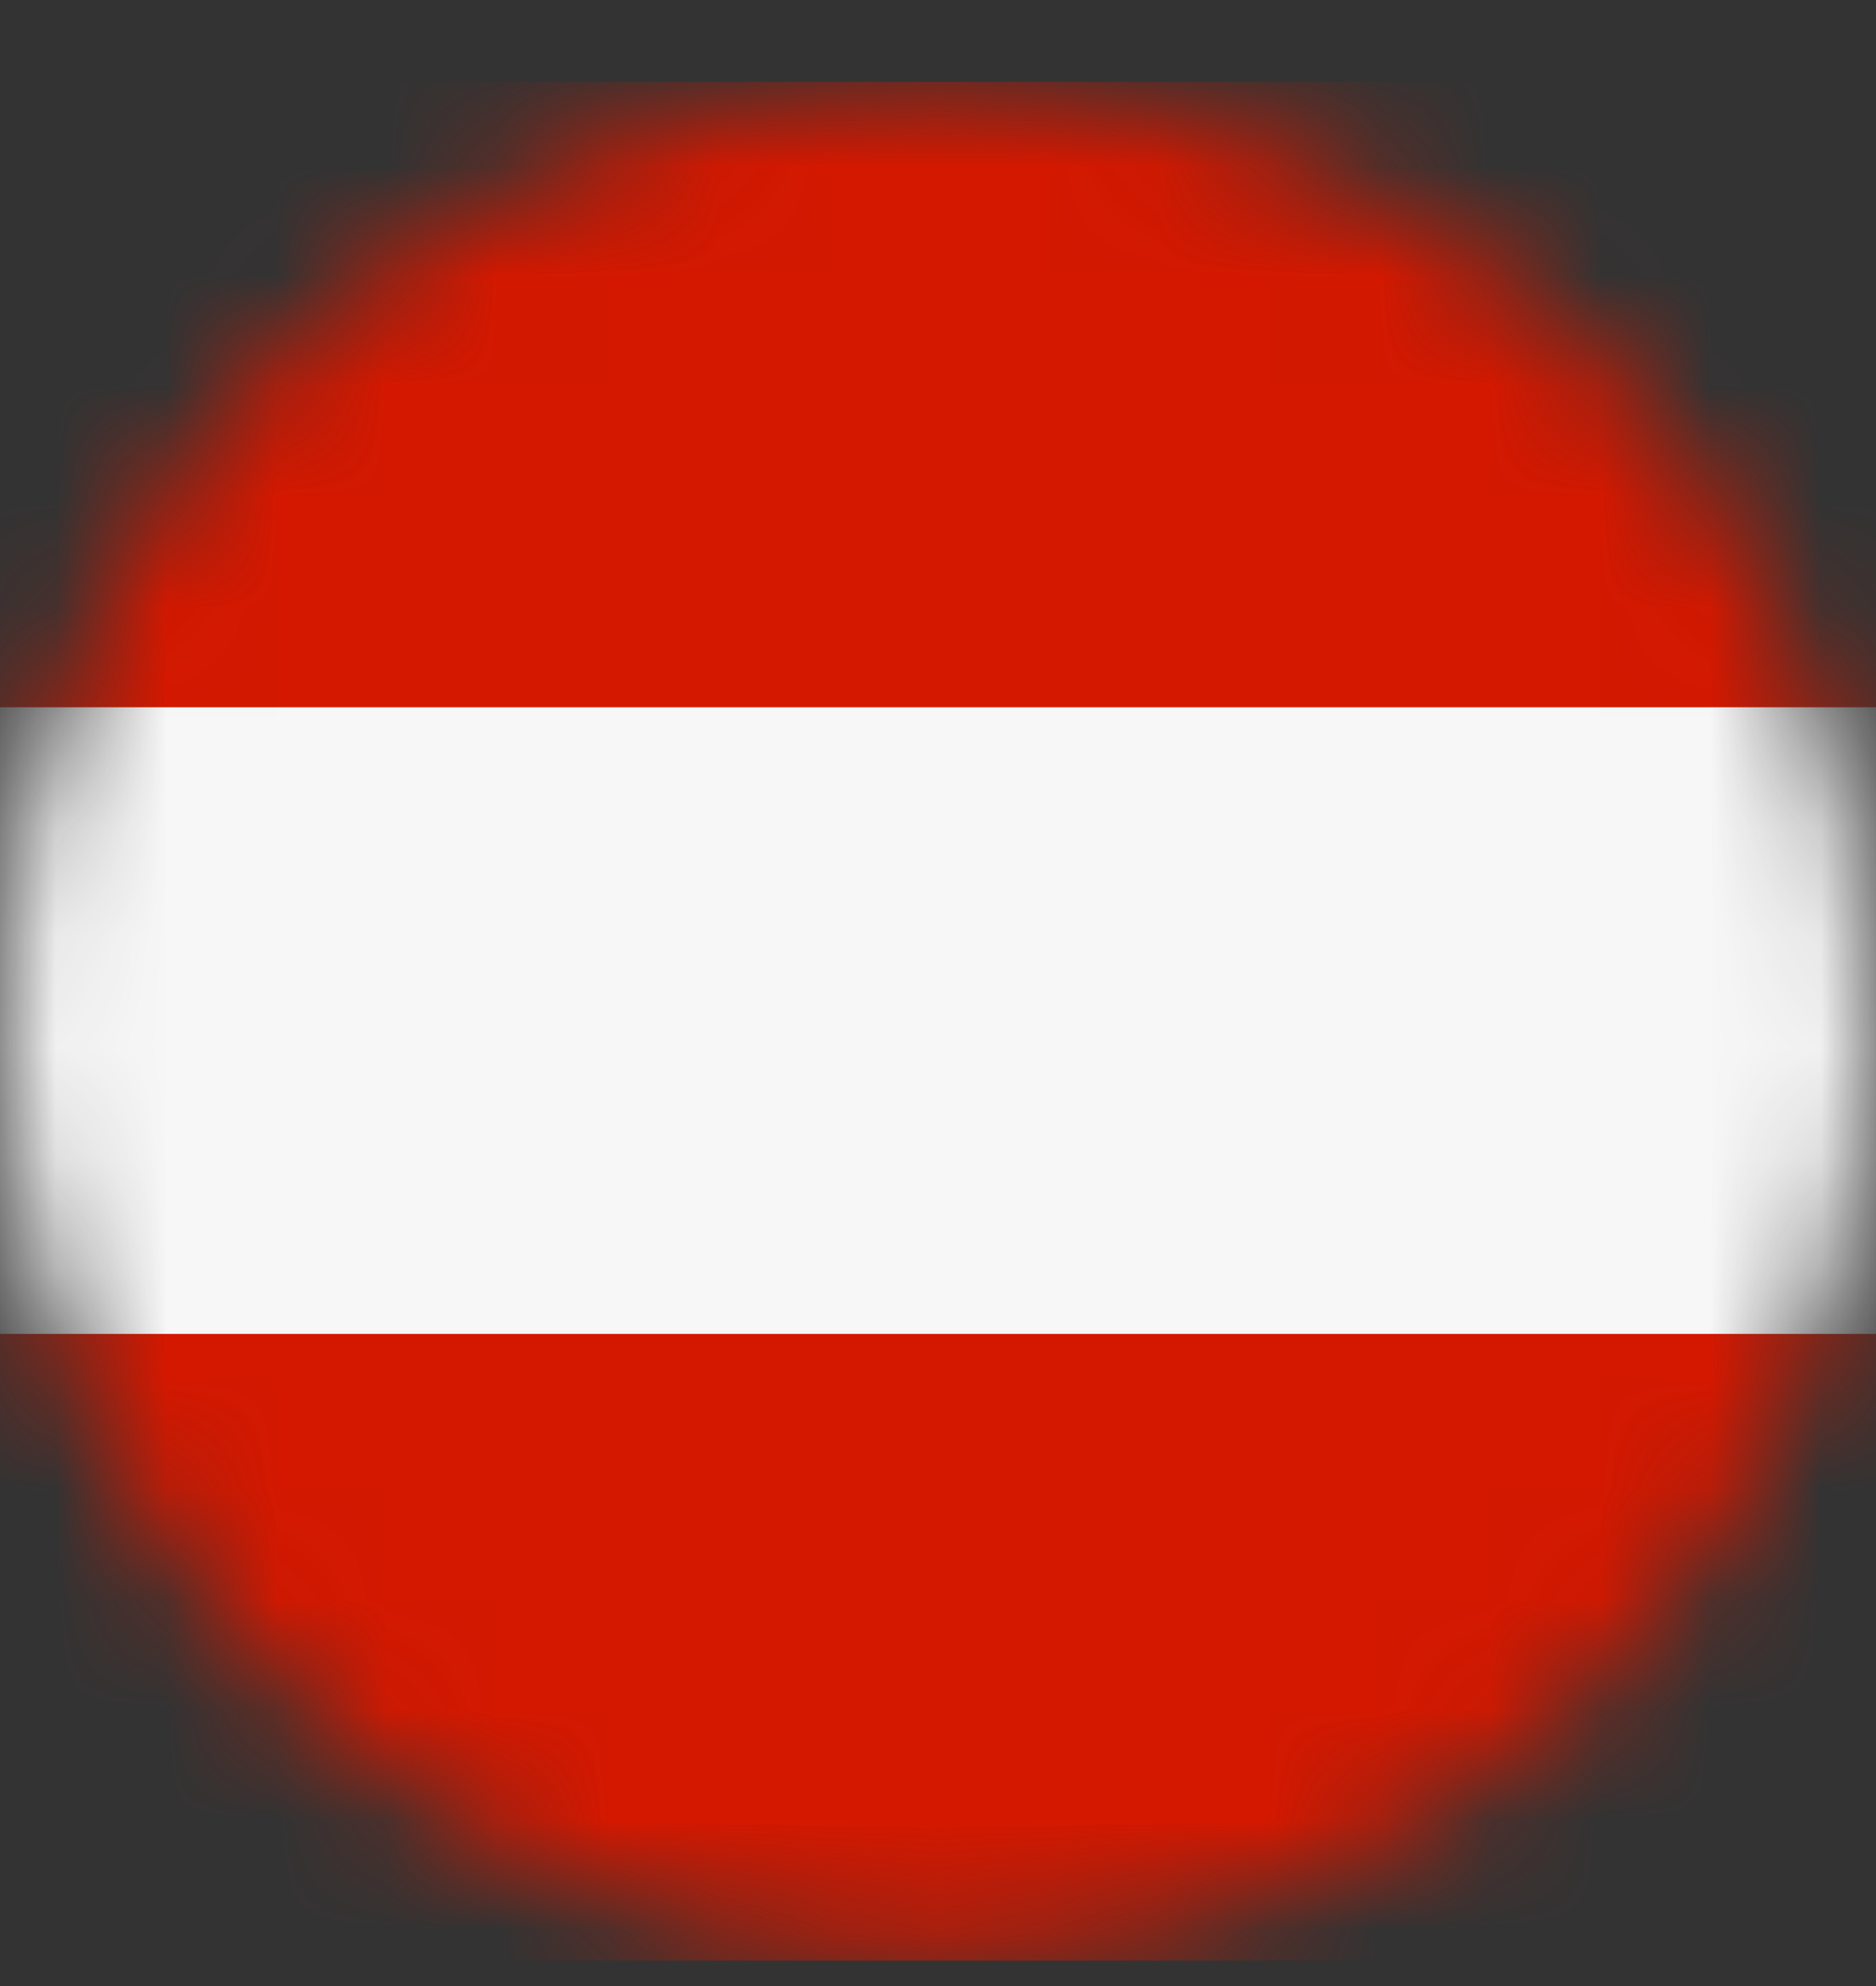
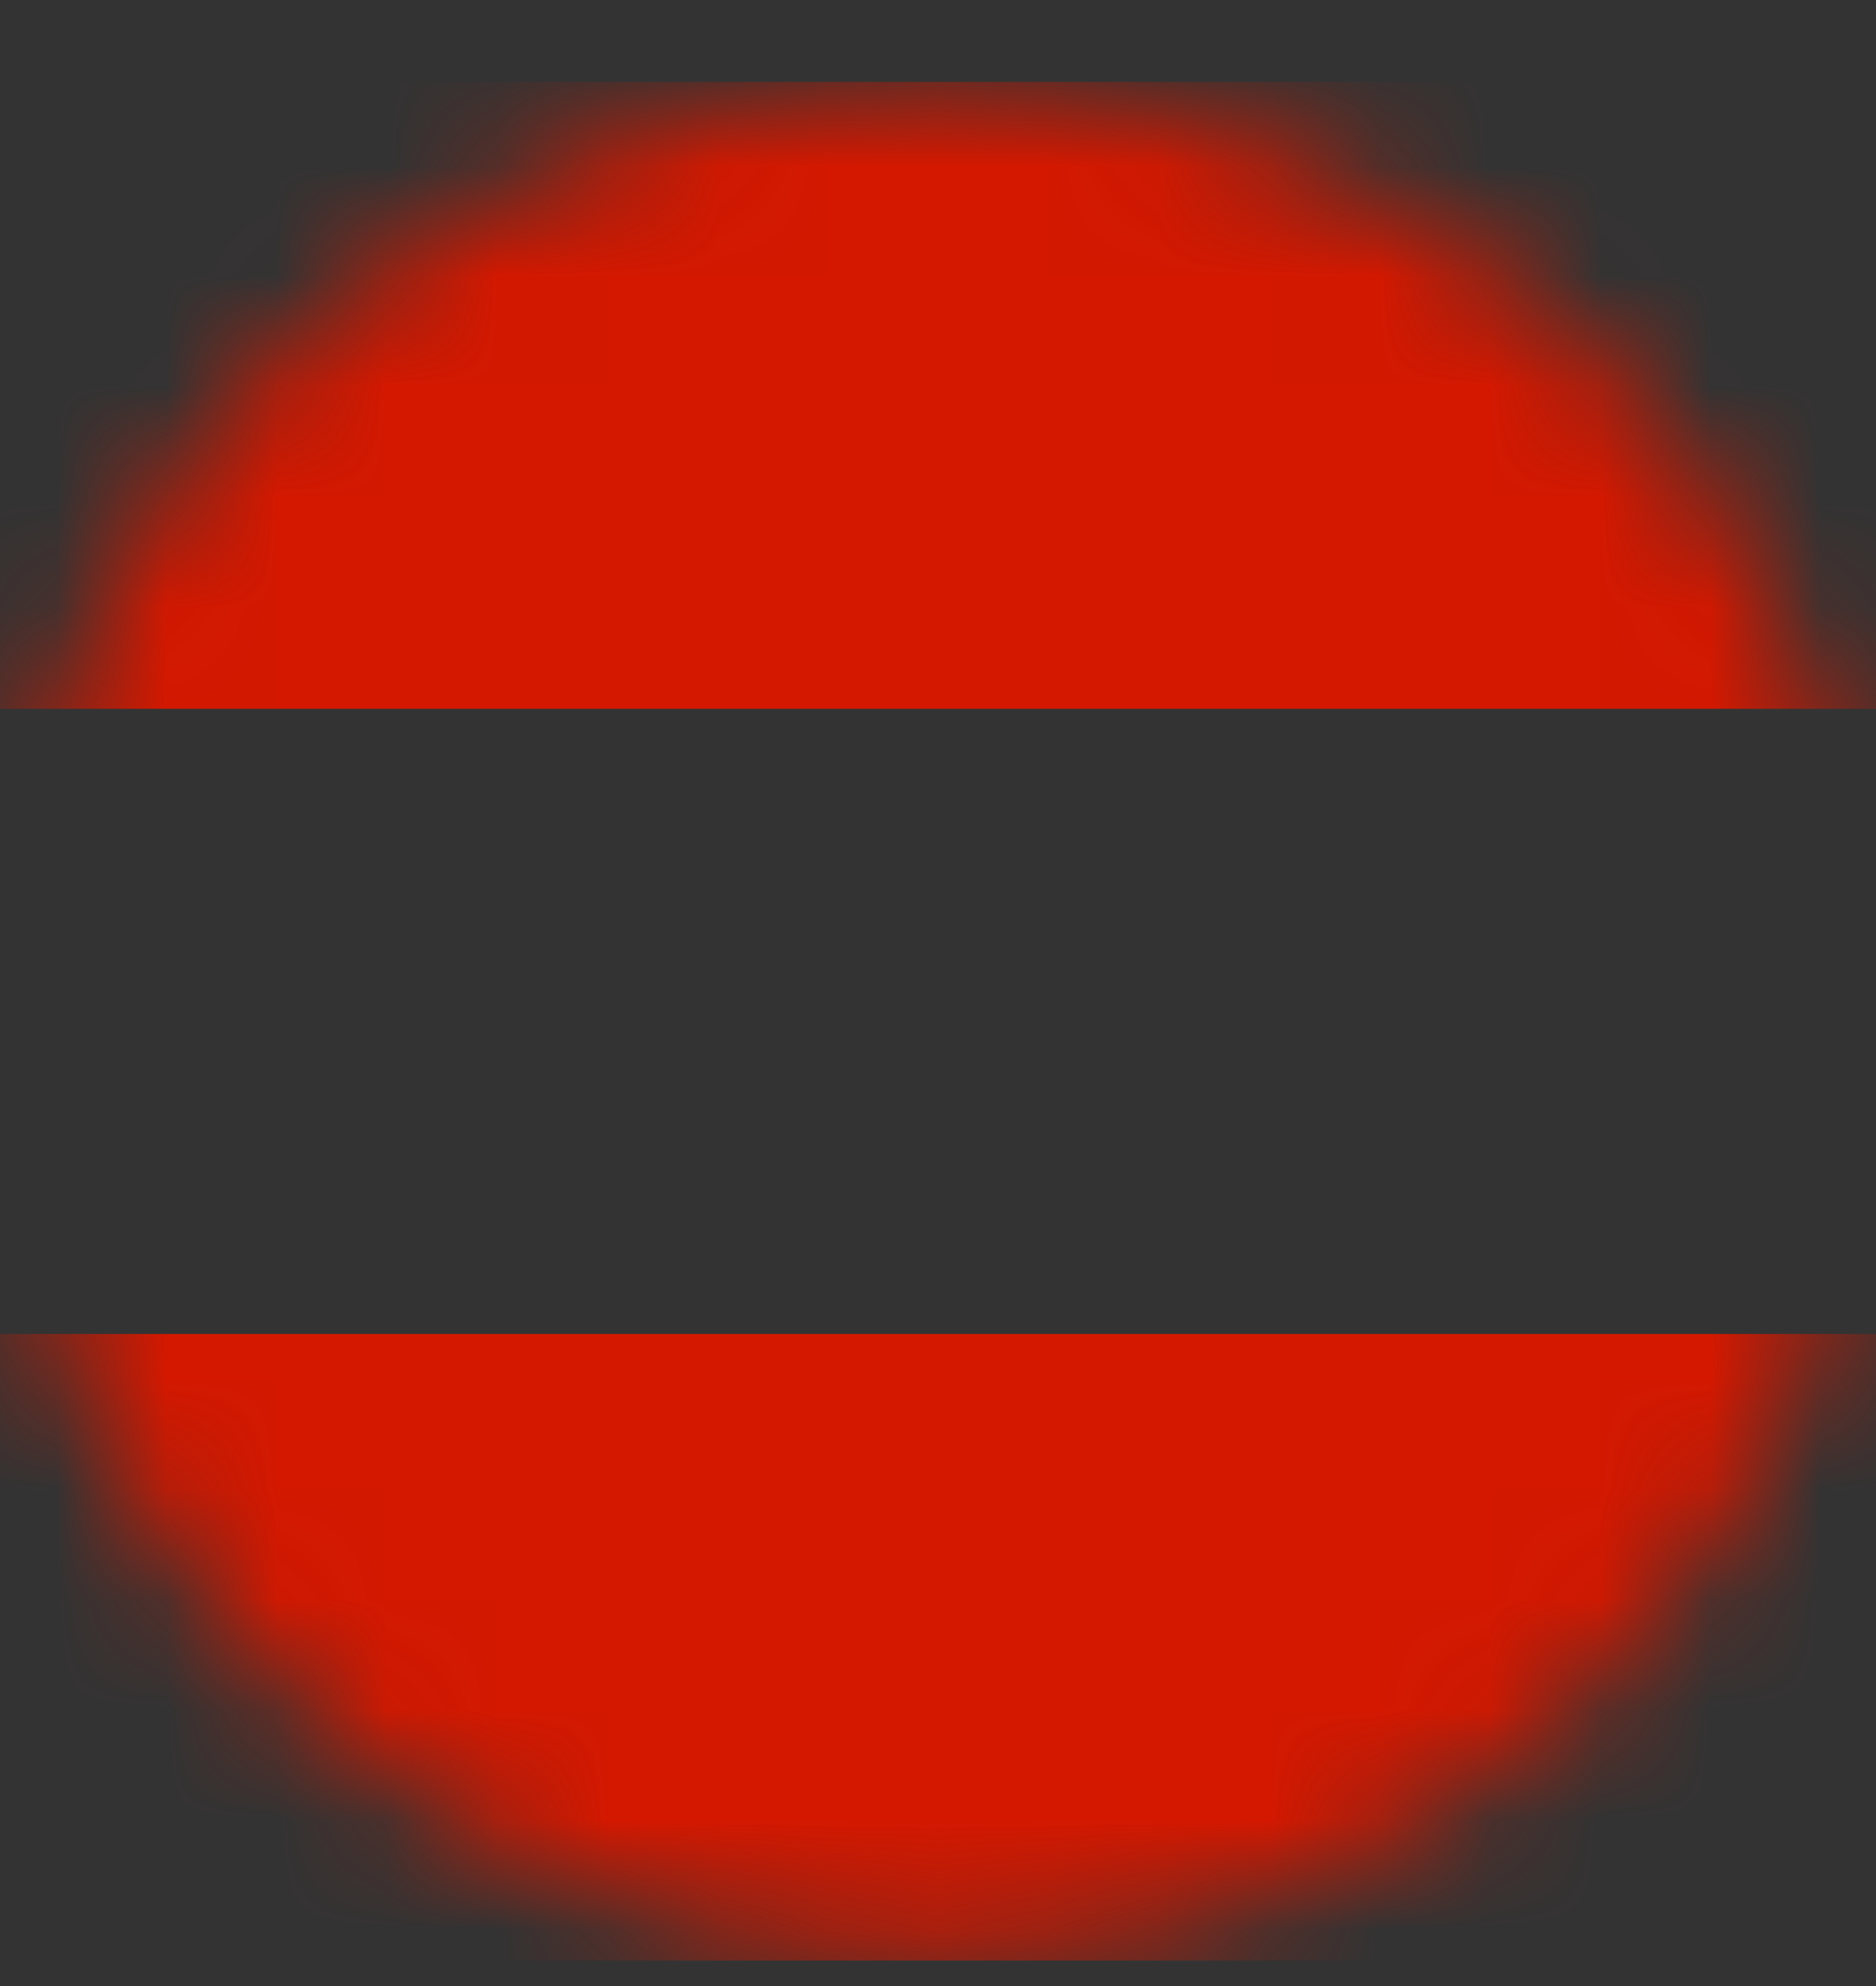
<svg xmlns="http://www.w3.org/2000/svg" fill="none" viewBox="0 0 17 18" height="18" width="17">
  <rect x="0" y="0" width="17" height="18" fill="#333333" stroke="none" />
  <mask height="18" width="17" y="0" x="0" maskUnits="userSpaceOnUse" style="mask-type:luminance" id="mask0_12536_50420">
-     <path fill="white" d="M8.5 17.758C13.194 17.758 17 13.952 17 9.258C17 4.563 13.194 0.758 8.5 0.758C3.806 0.758 0 4.563 0 9.258C0 13.952 3.806 17.758 8.5 17.758Z" />
+     <path fill="white" d="M8.5 17.758C13.194 17.758 17 13.952 17 9.258C17 4.563 13.194 0.758 8.5 0.758C3.806 0.758 0 4.563 0 9.258C0 13.952 3.806 17.758 8.5 17.758" />
  </mask>
  <g mask="url(#mask0_12536_50420)">
    <path fill="#D41800" d="M21.232 0.742H-4.26V6.424H21.232V0.742Z" />
-     <path fill="#F7F7F7" d="M21.232 6.41H-4.26V12.09H21.232V6.41Z" />
    <path fill="#D41800" d="M21.232 12.09H-4.26V17.769H21.232V12.09Z" />
  </g>
</svg>